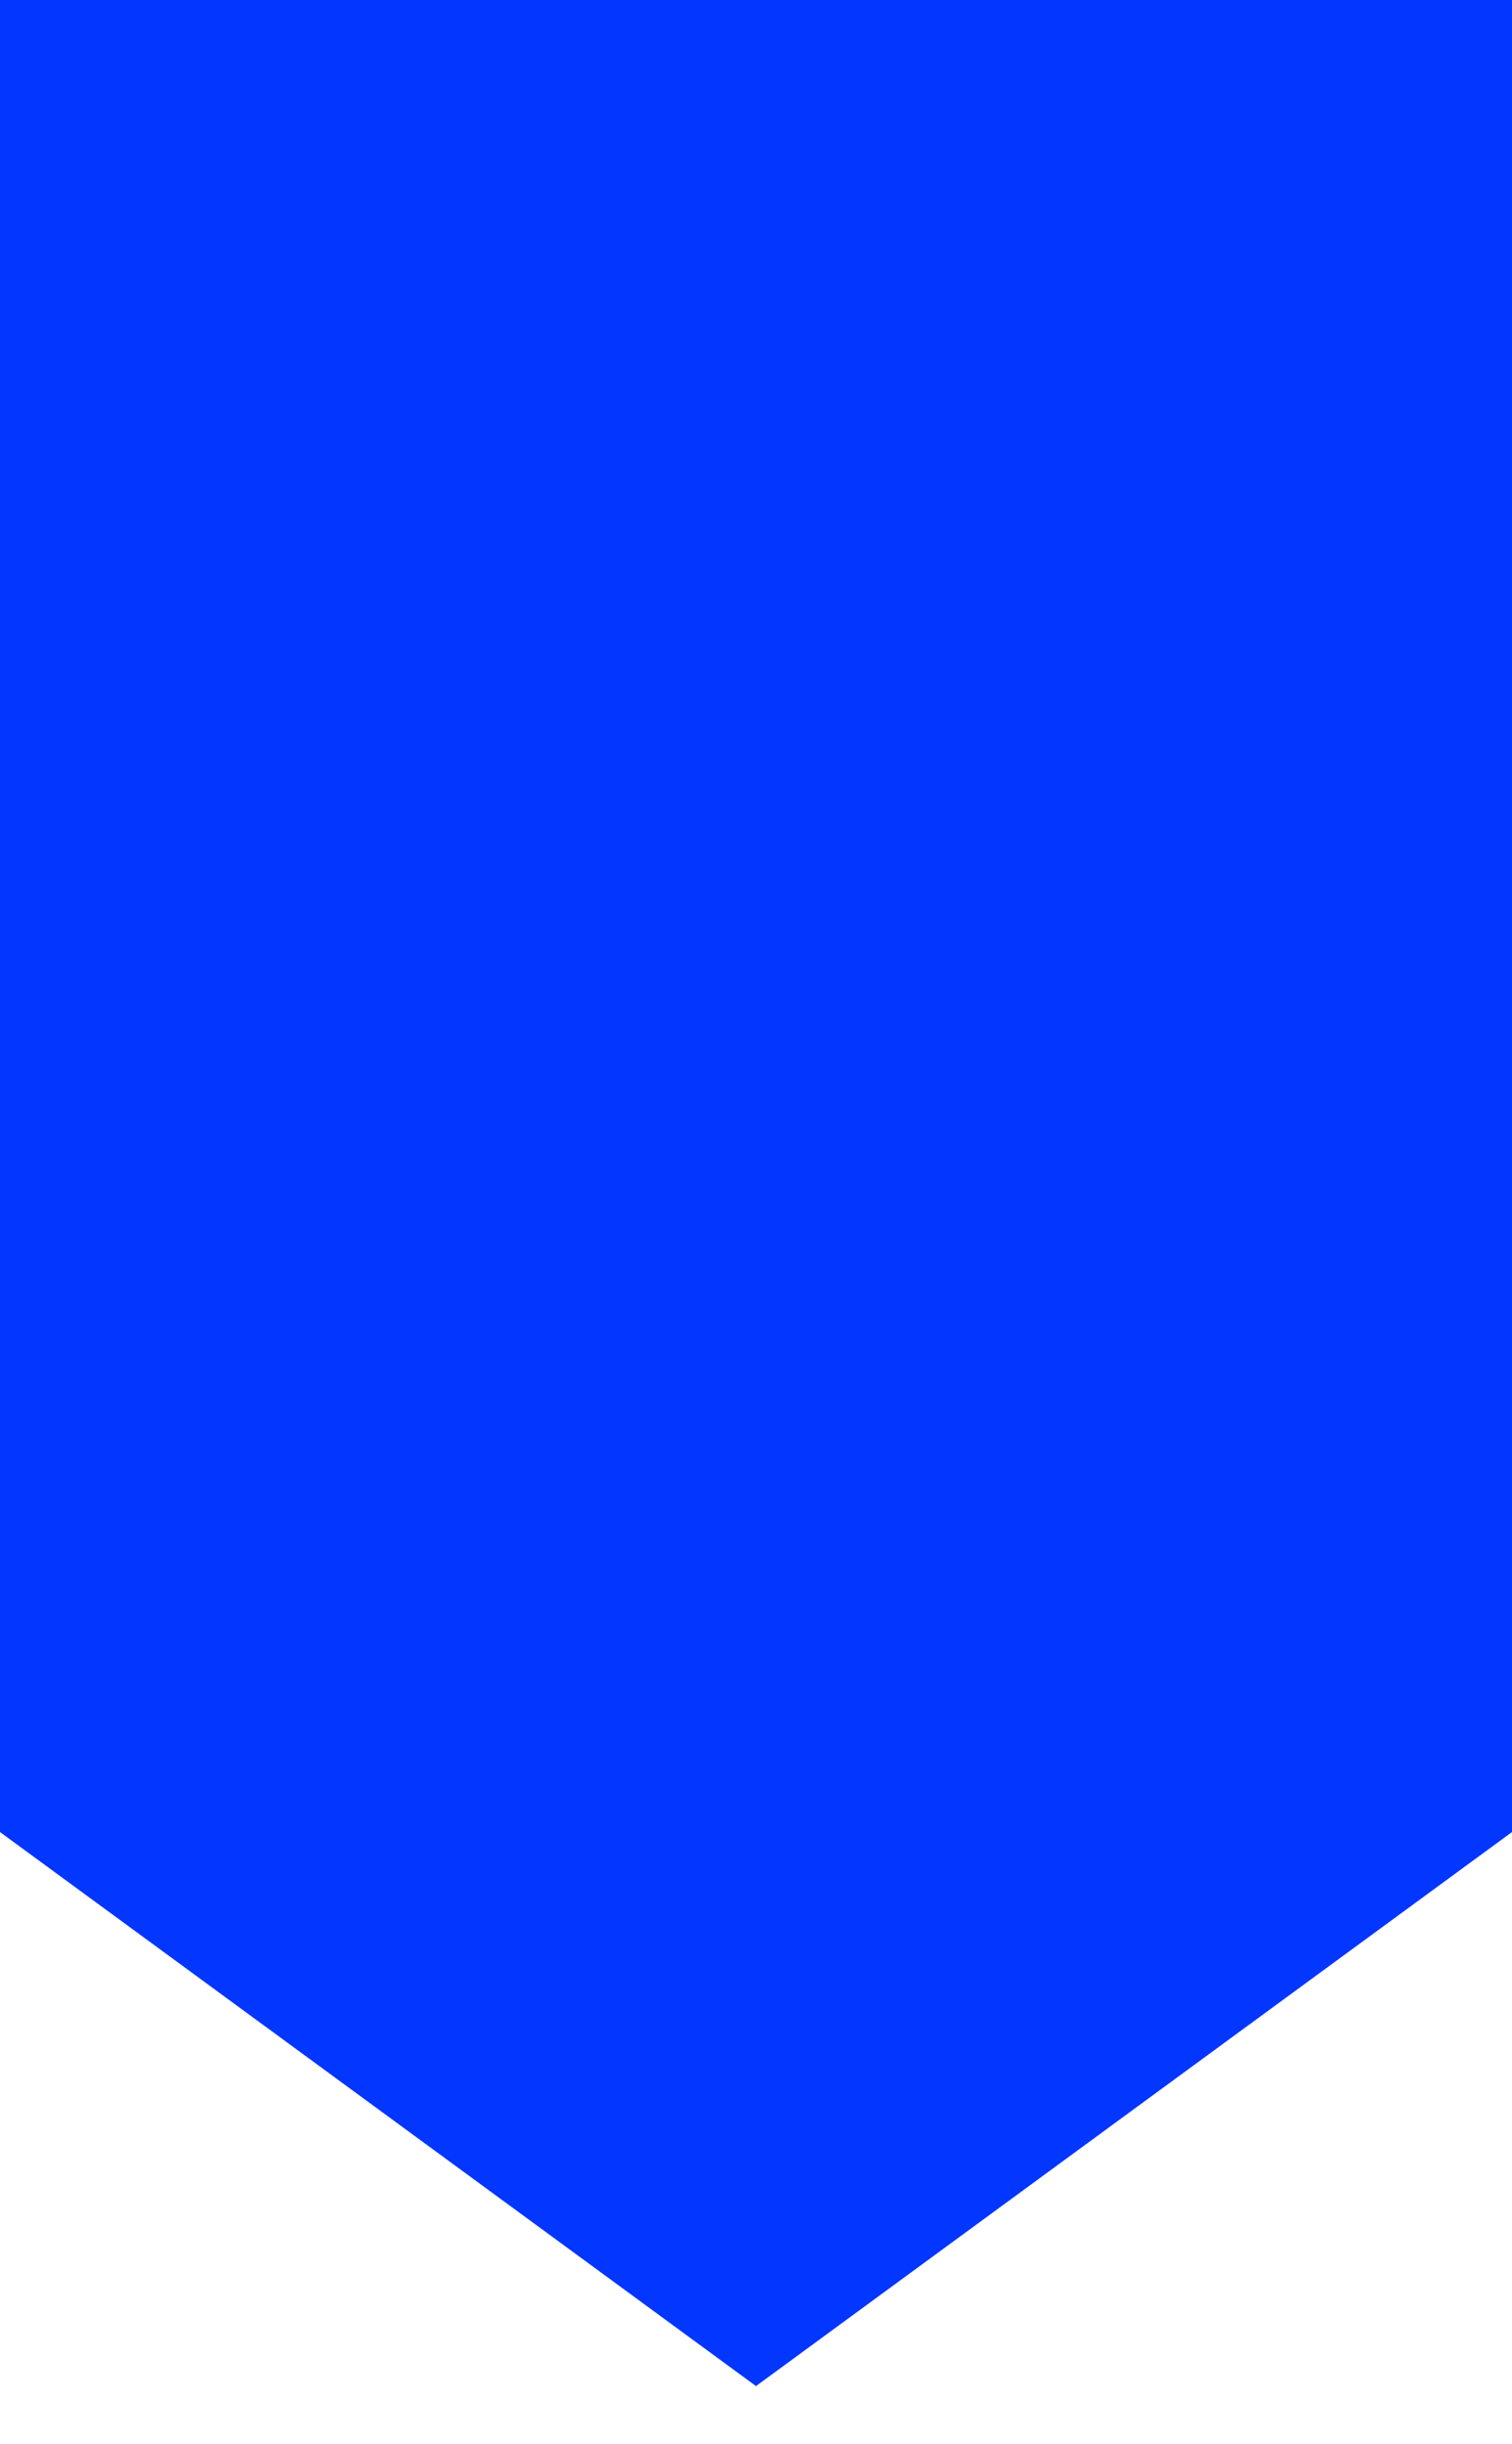
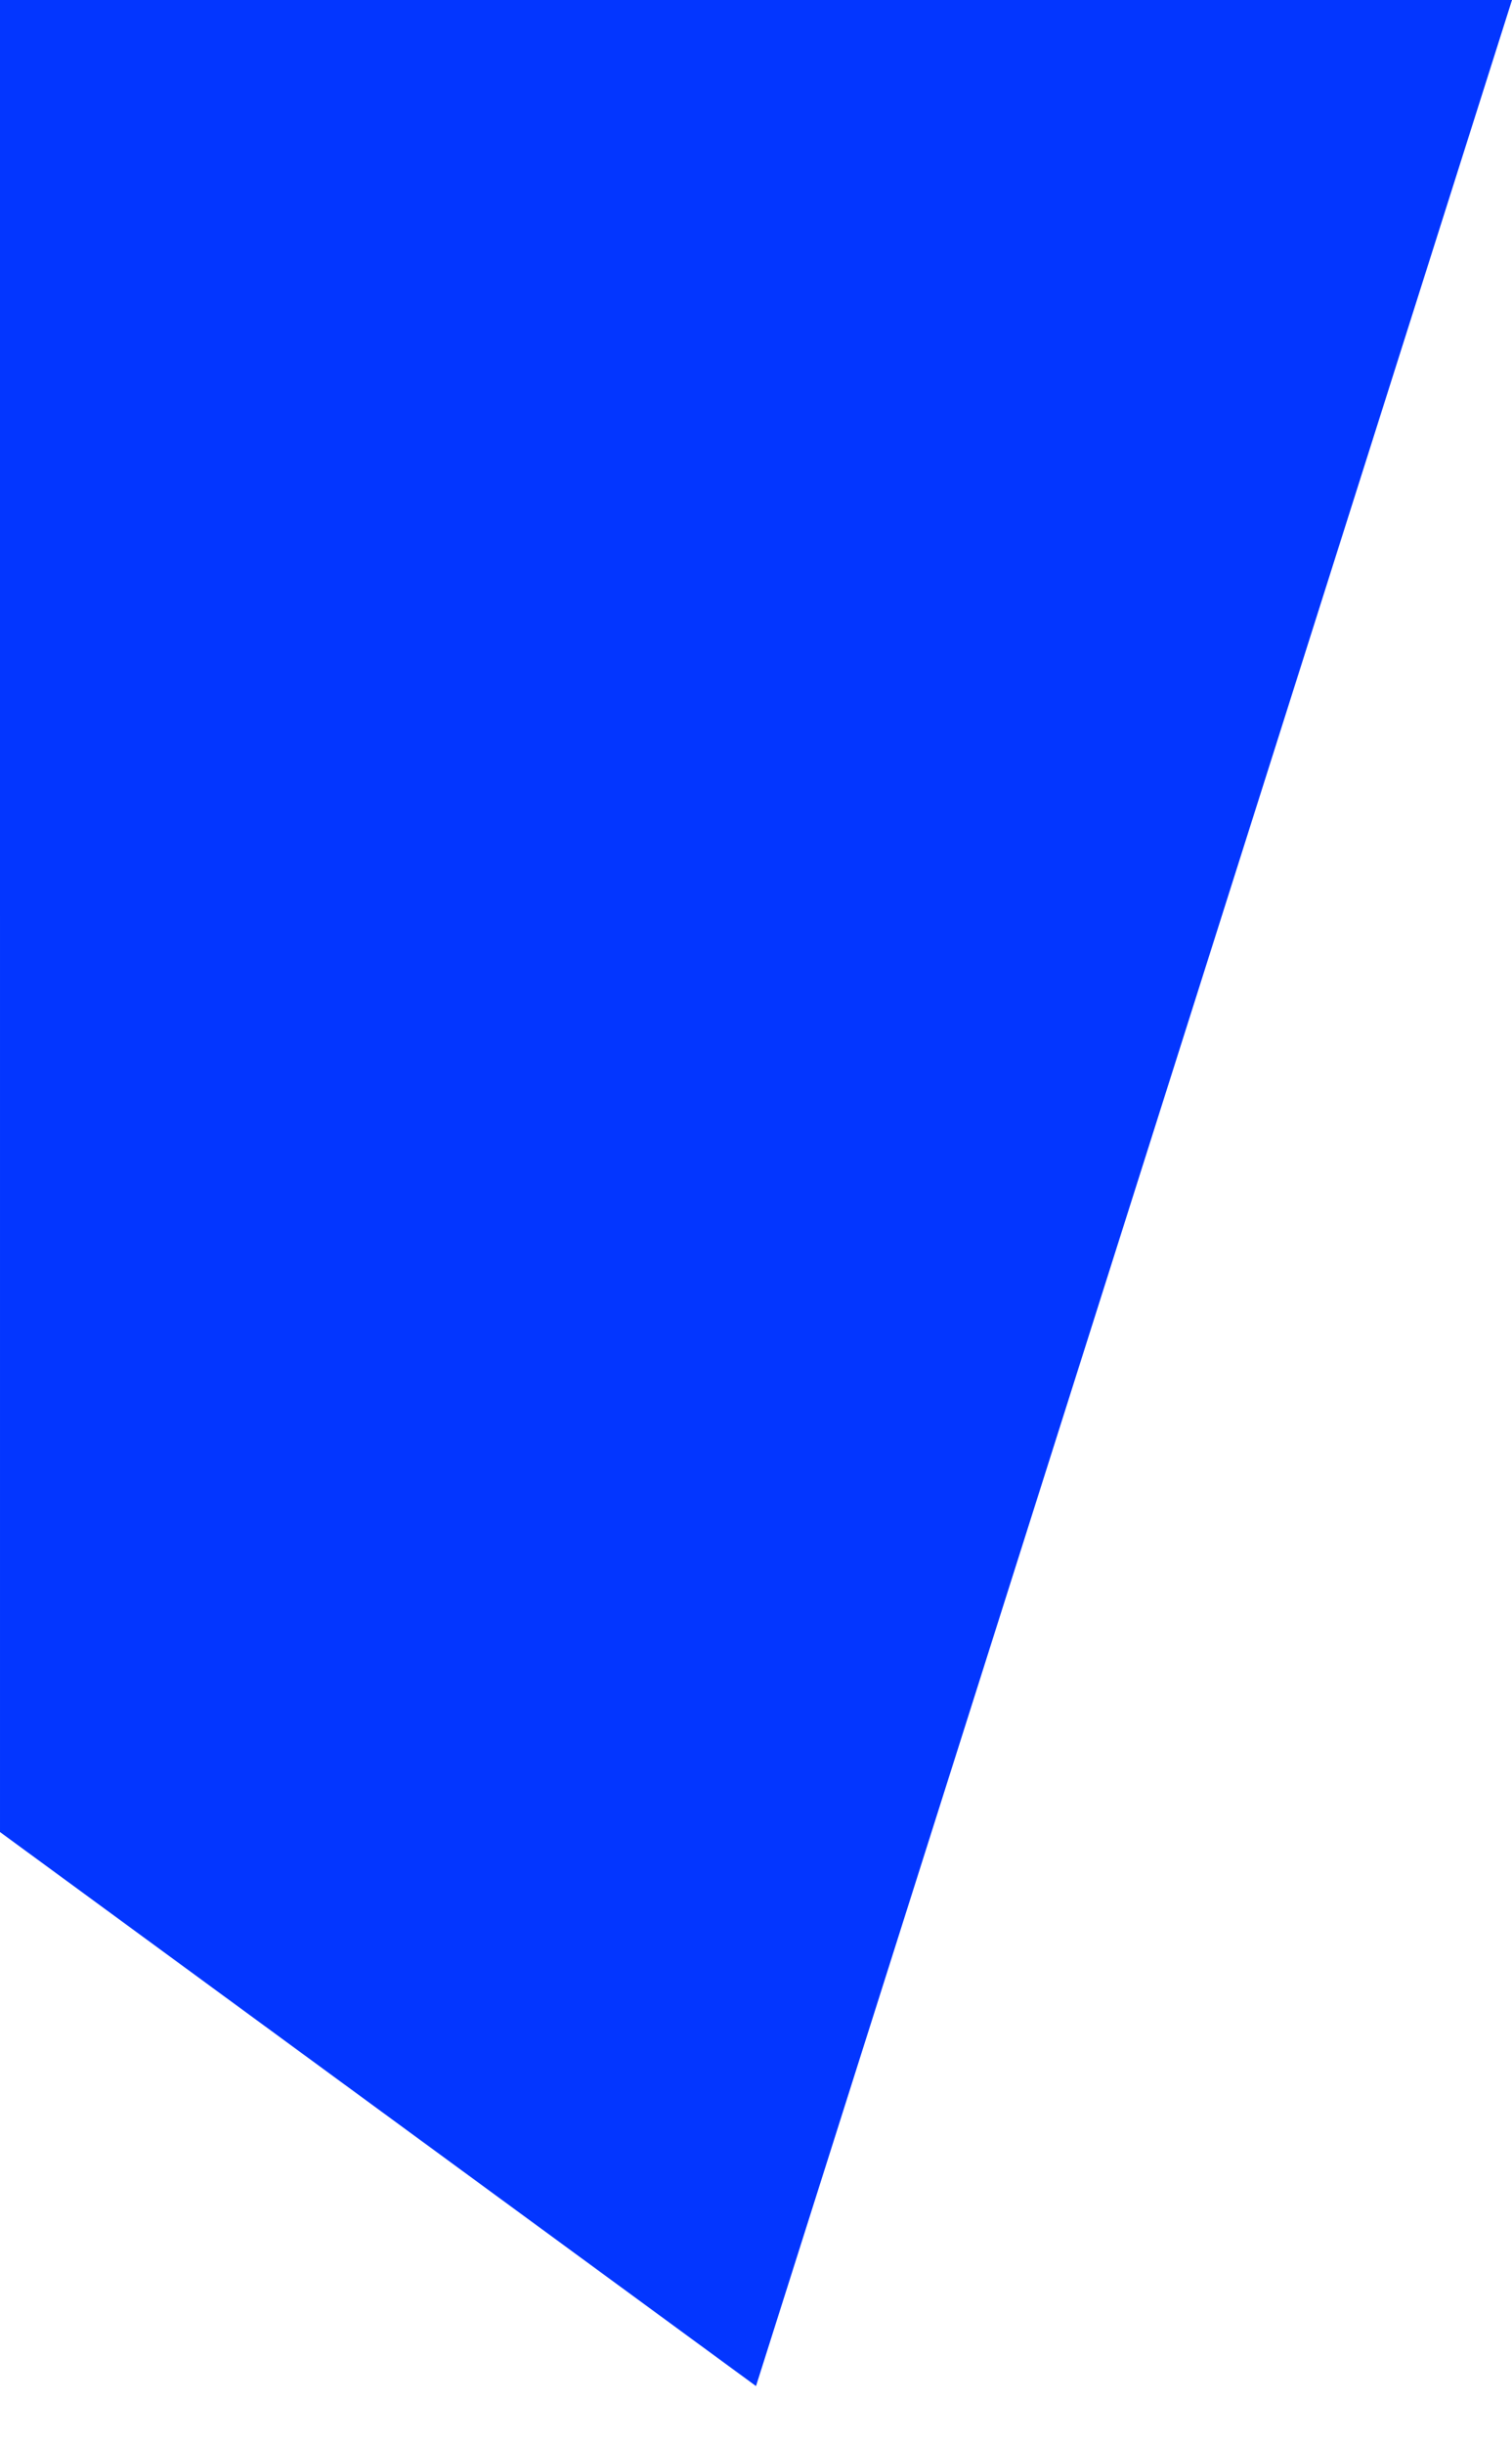
<svg xmlns="http://www.w3.org/2000/svg" width="13" height="21" viewBox="0 0 13 21" fill="none">
-   <path d="M4.80055e-05 15.74L-1.09278e-06 0L13 -5.68246e-07L13 15.74L6.5 20.5L4.80055e-05 15.74Z" fill="#0336FF" />
+   <path d="M4.80055e-05 15.74L-1.09278e-06 0L13 -5.68246e-07L6.5 20.5L4.80055e-05 15.74Z" fill="#0336FF" />
</svg>